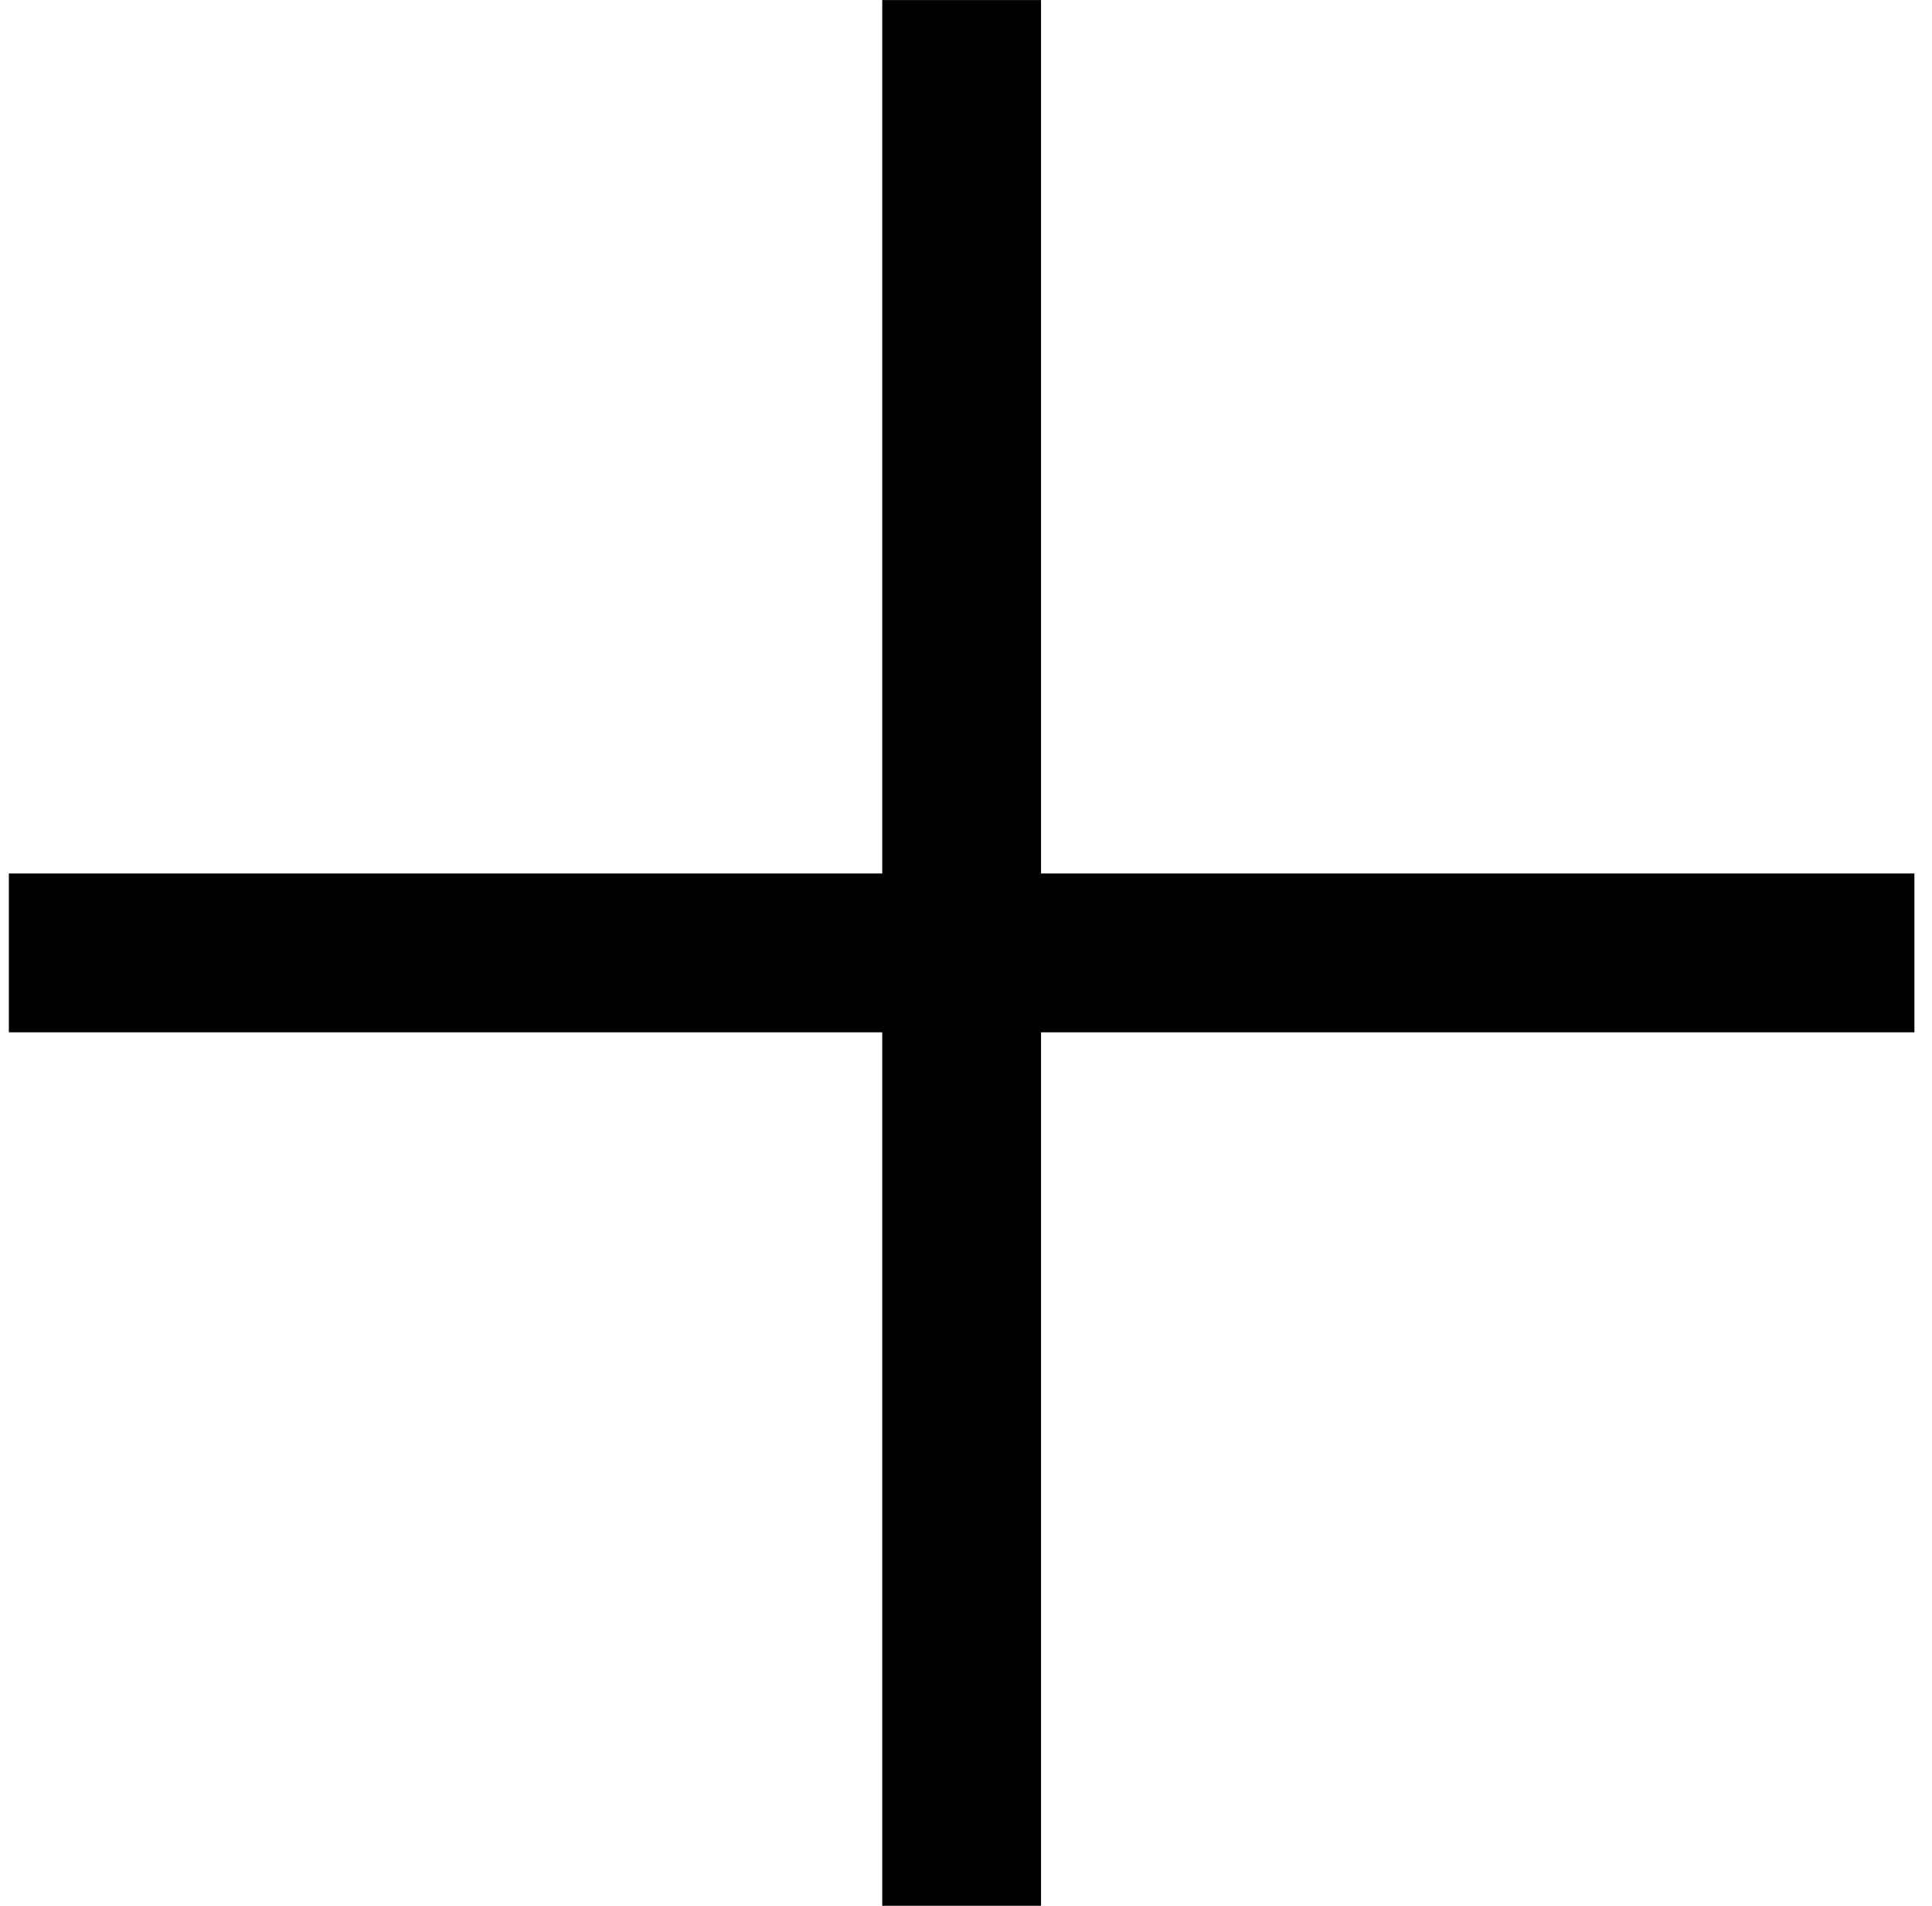
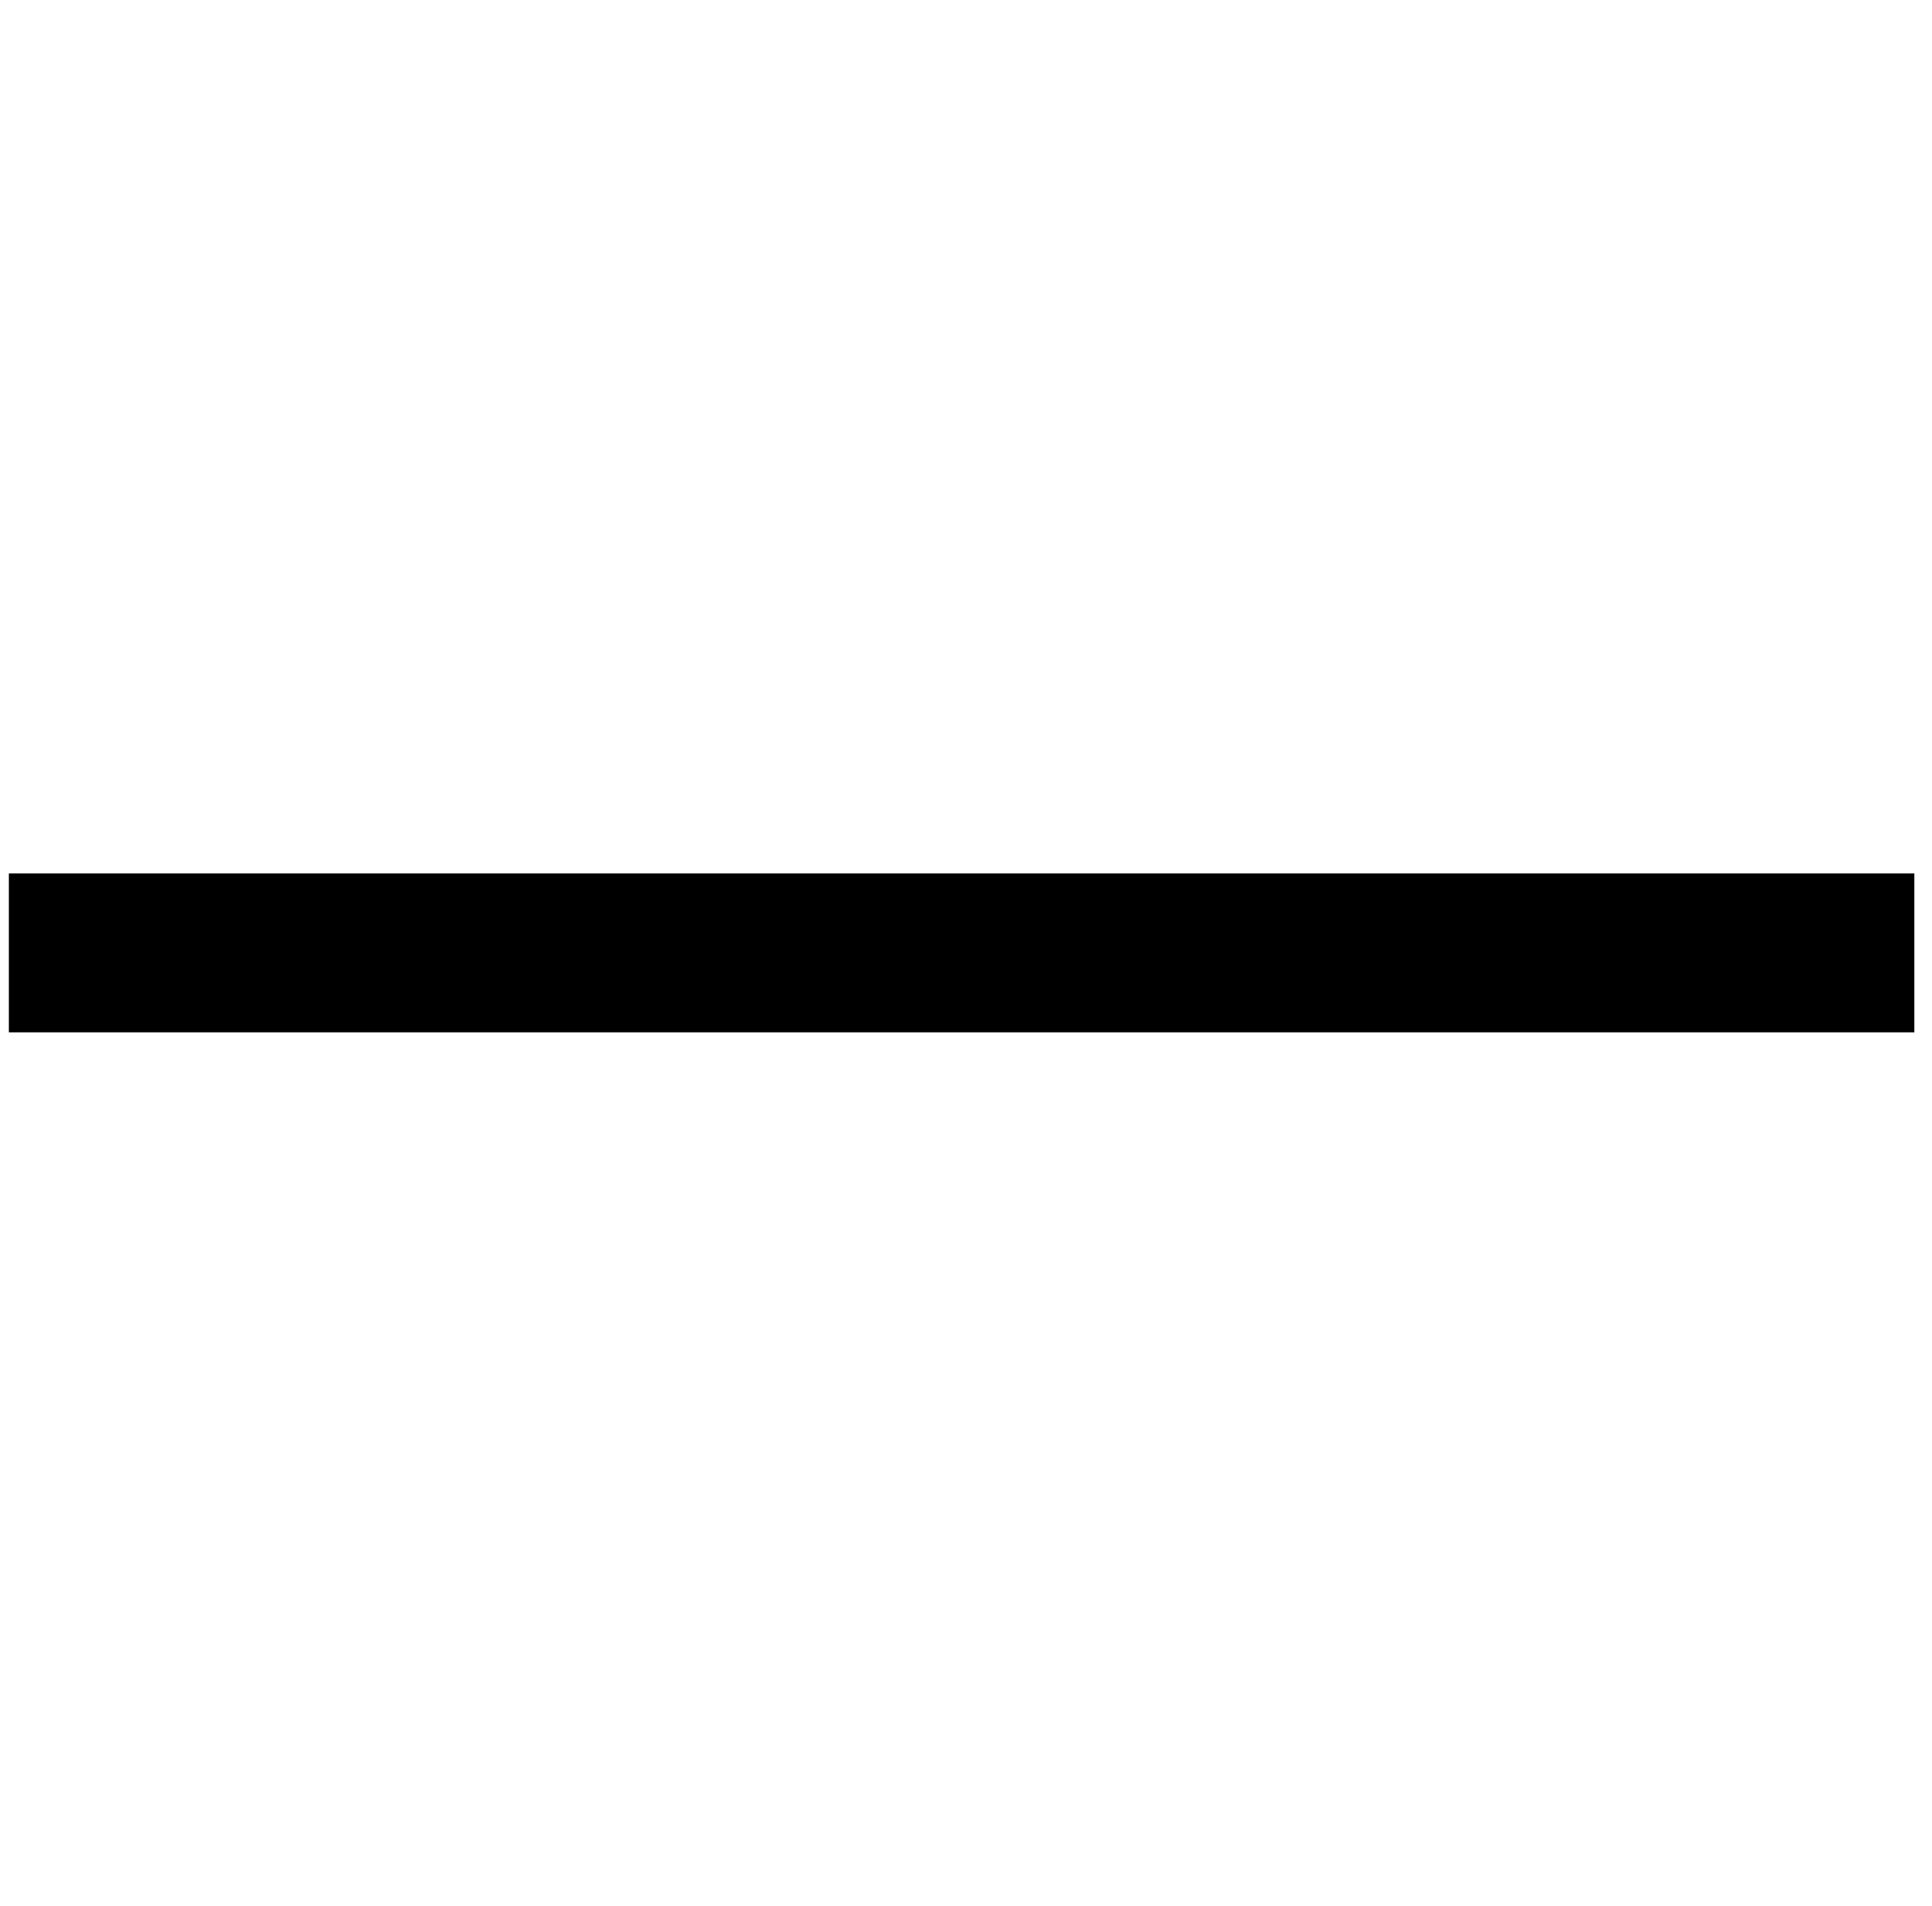
<svg xmlns="http://www.w3.org/2000/svg" width="73" height="72" viewBox="0 0 73 72" fill="none">
-   <rect x="33.335" y="0.002" width="6" height="71.998" fill="black" />
  <rect x="0.335" y="33" width="72" height="6" fill="black" />
</svg>